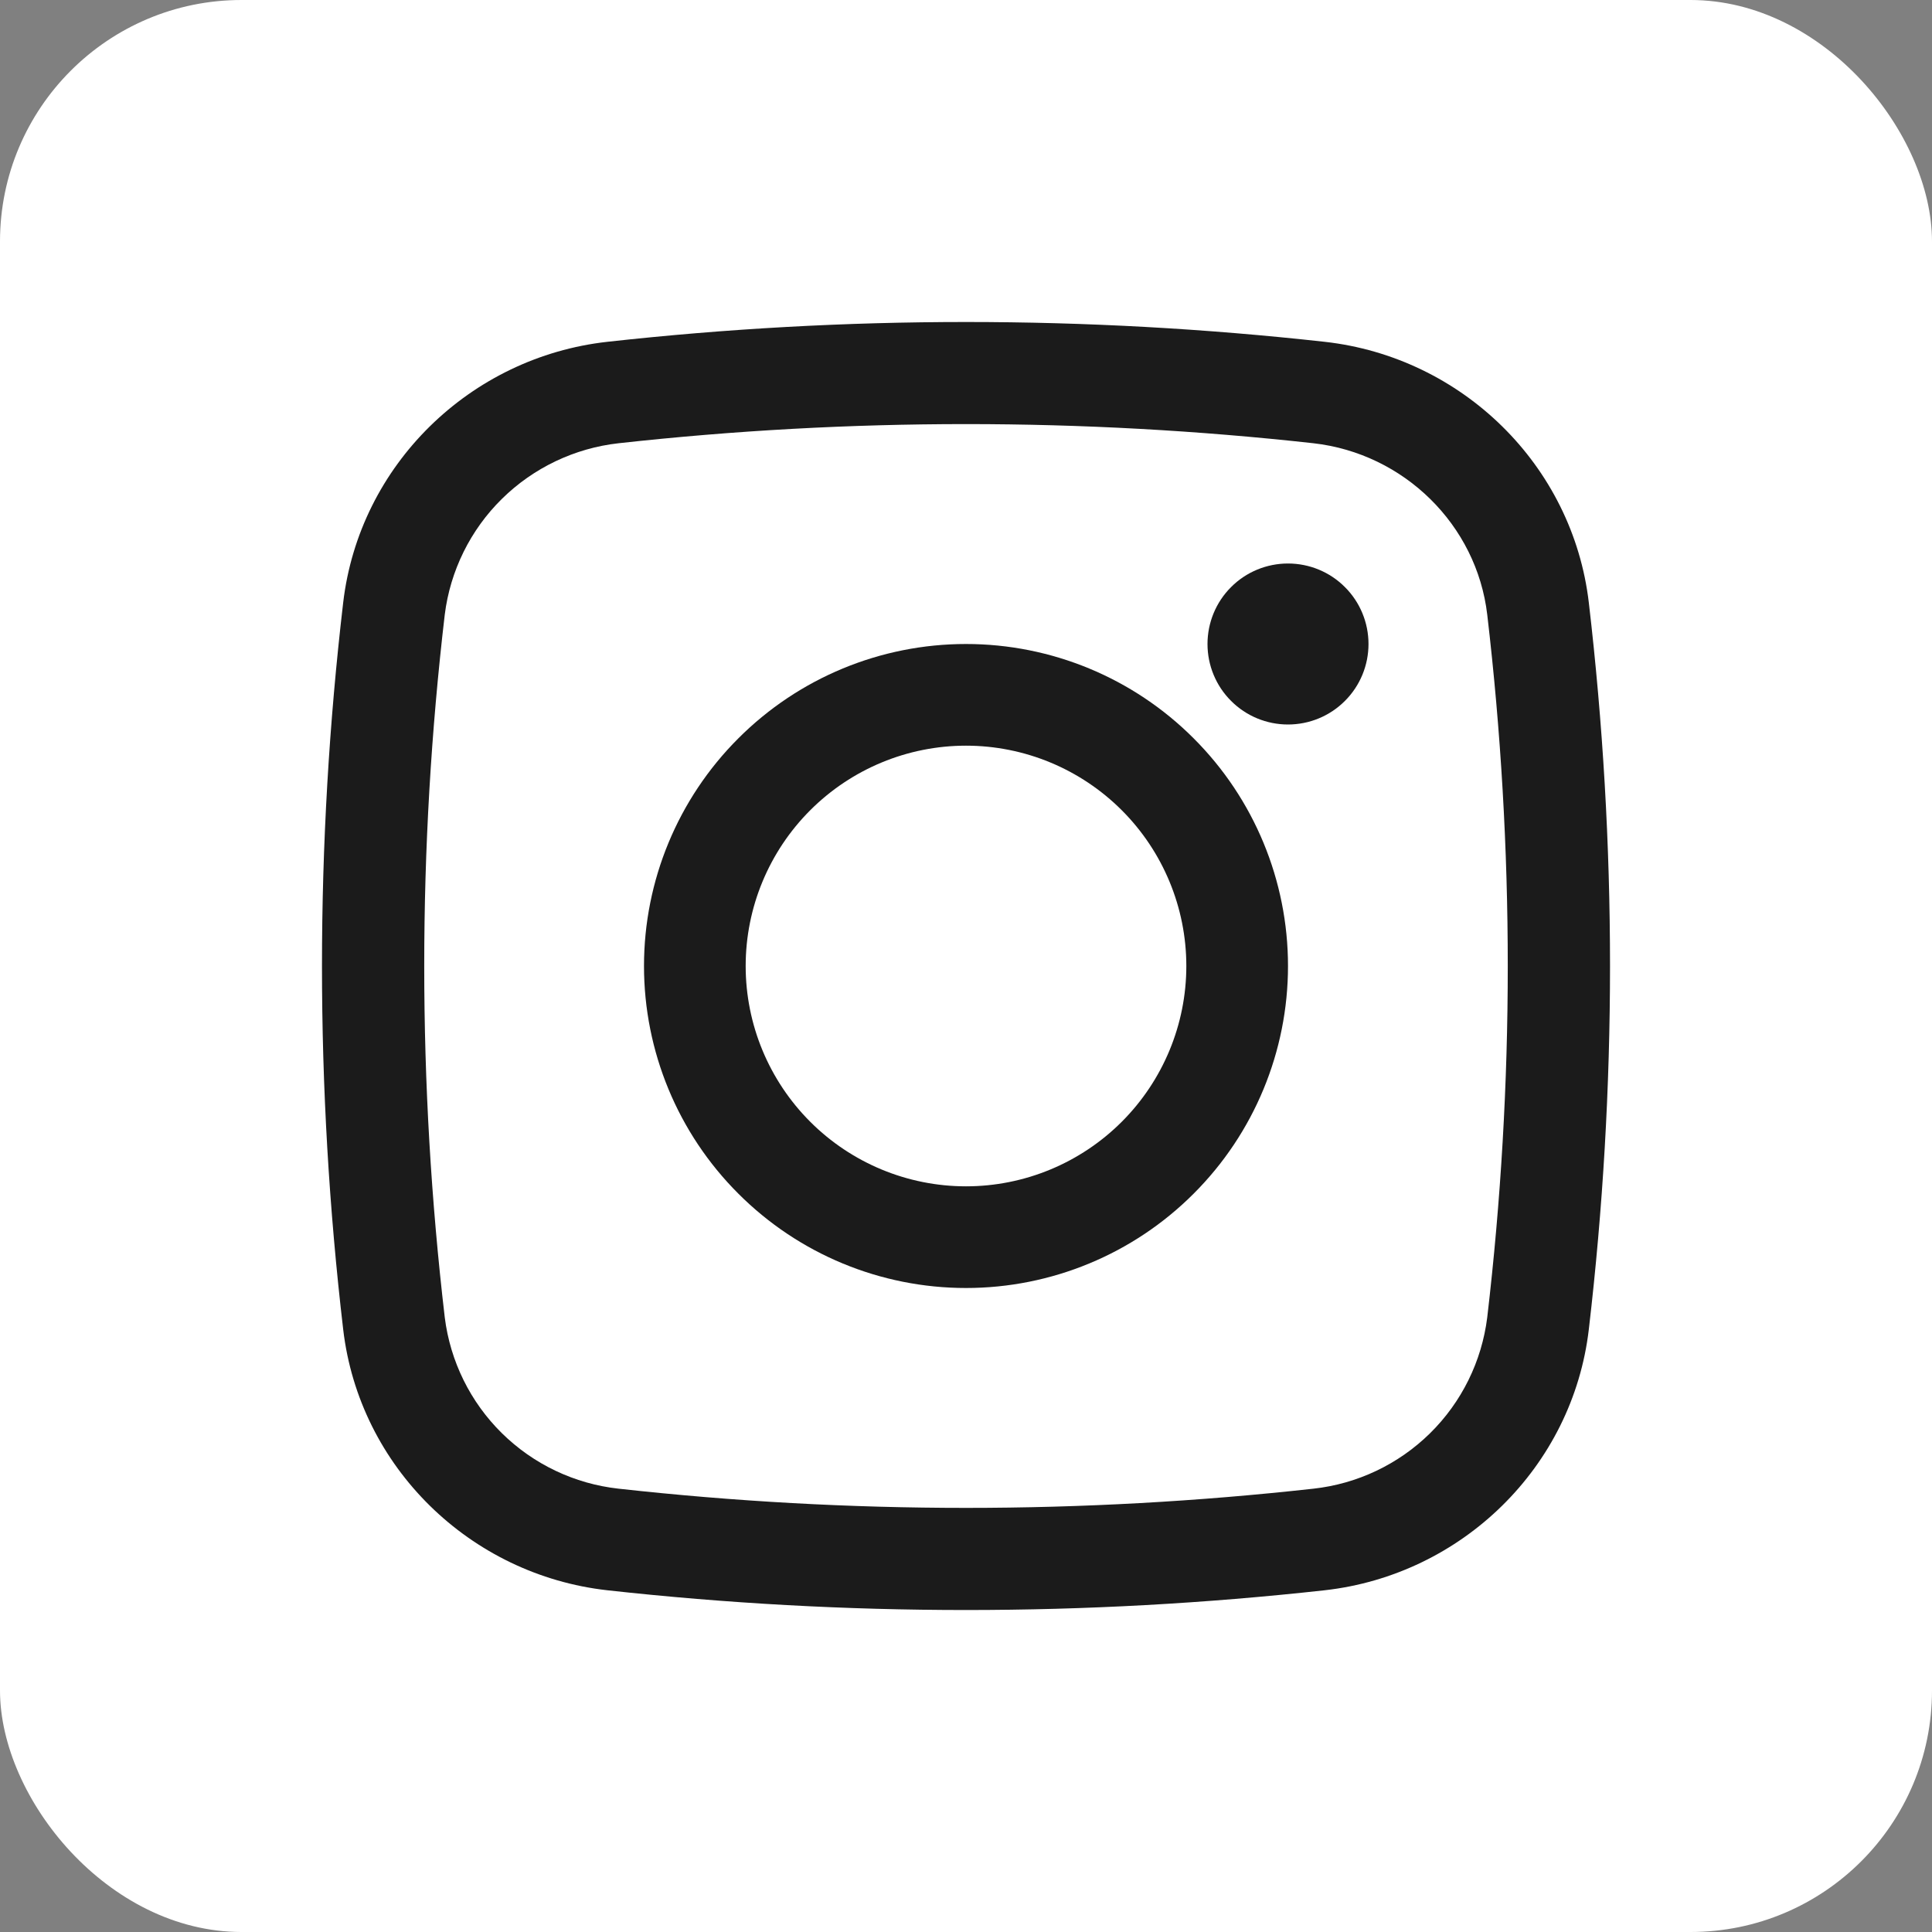
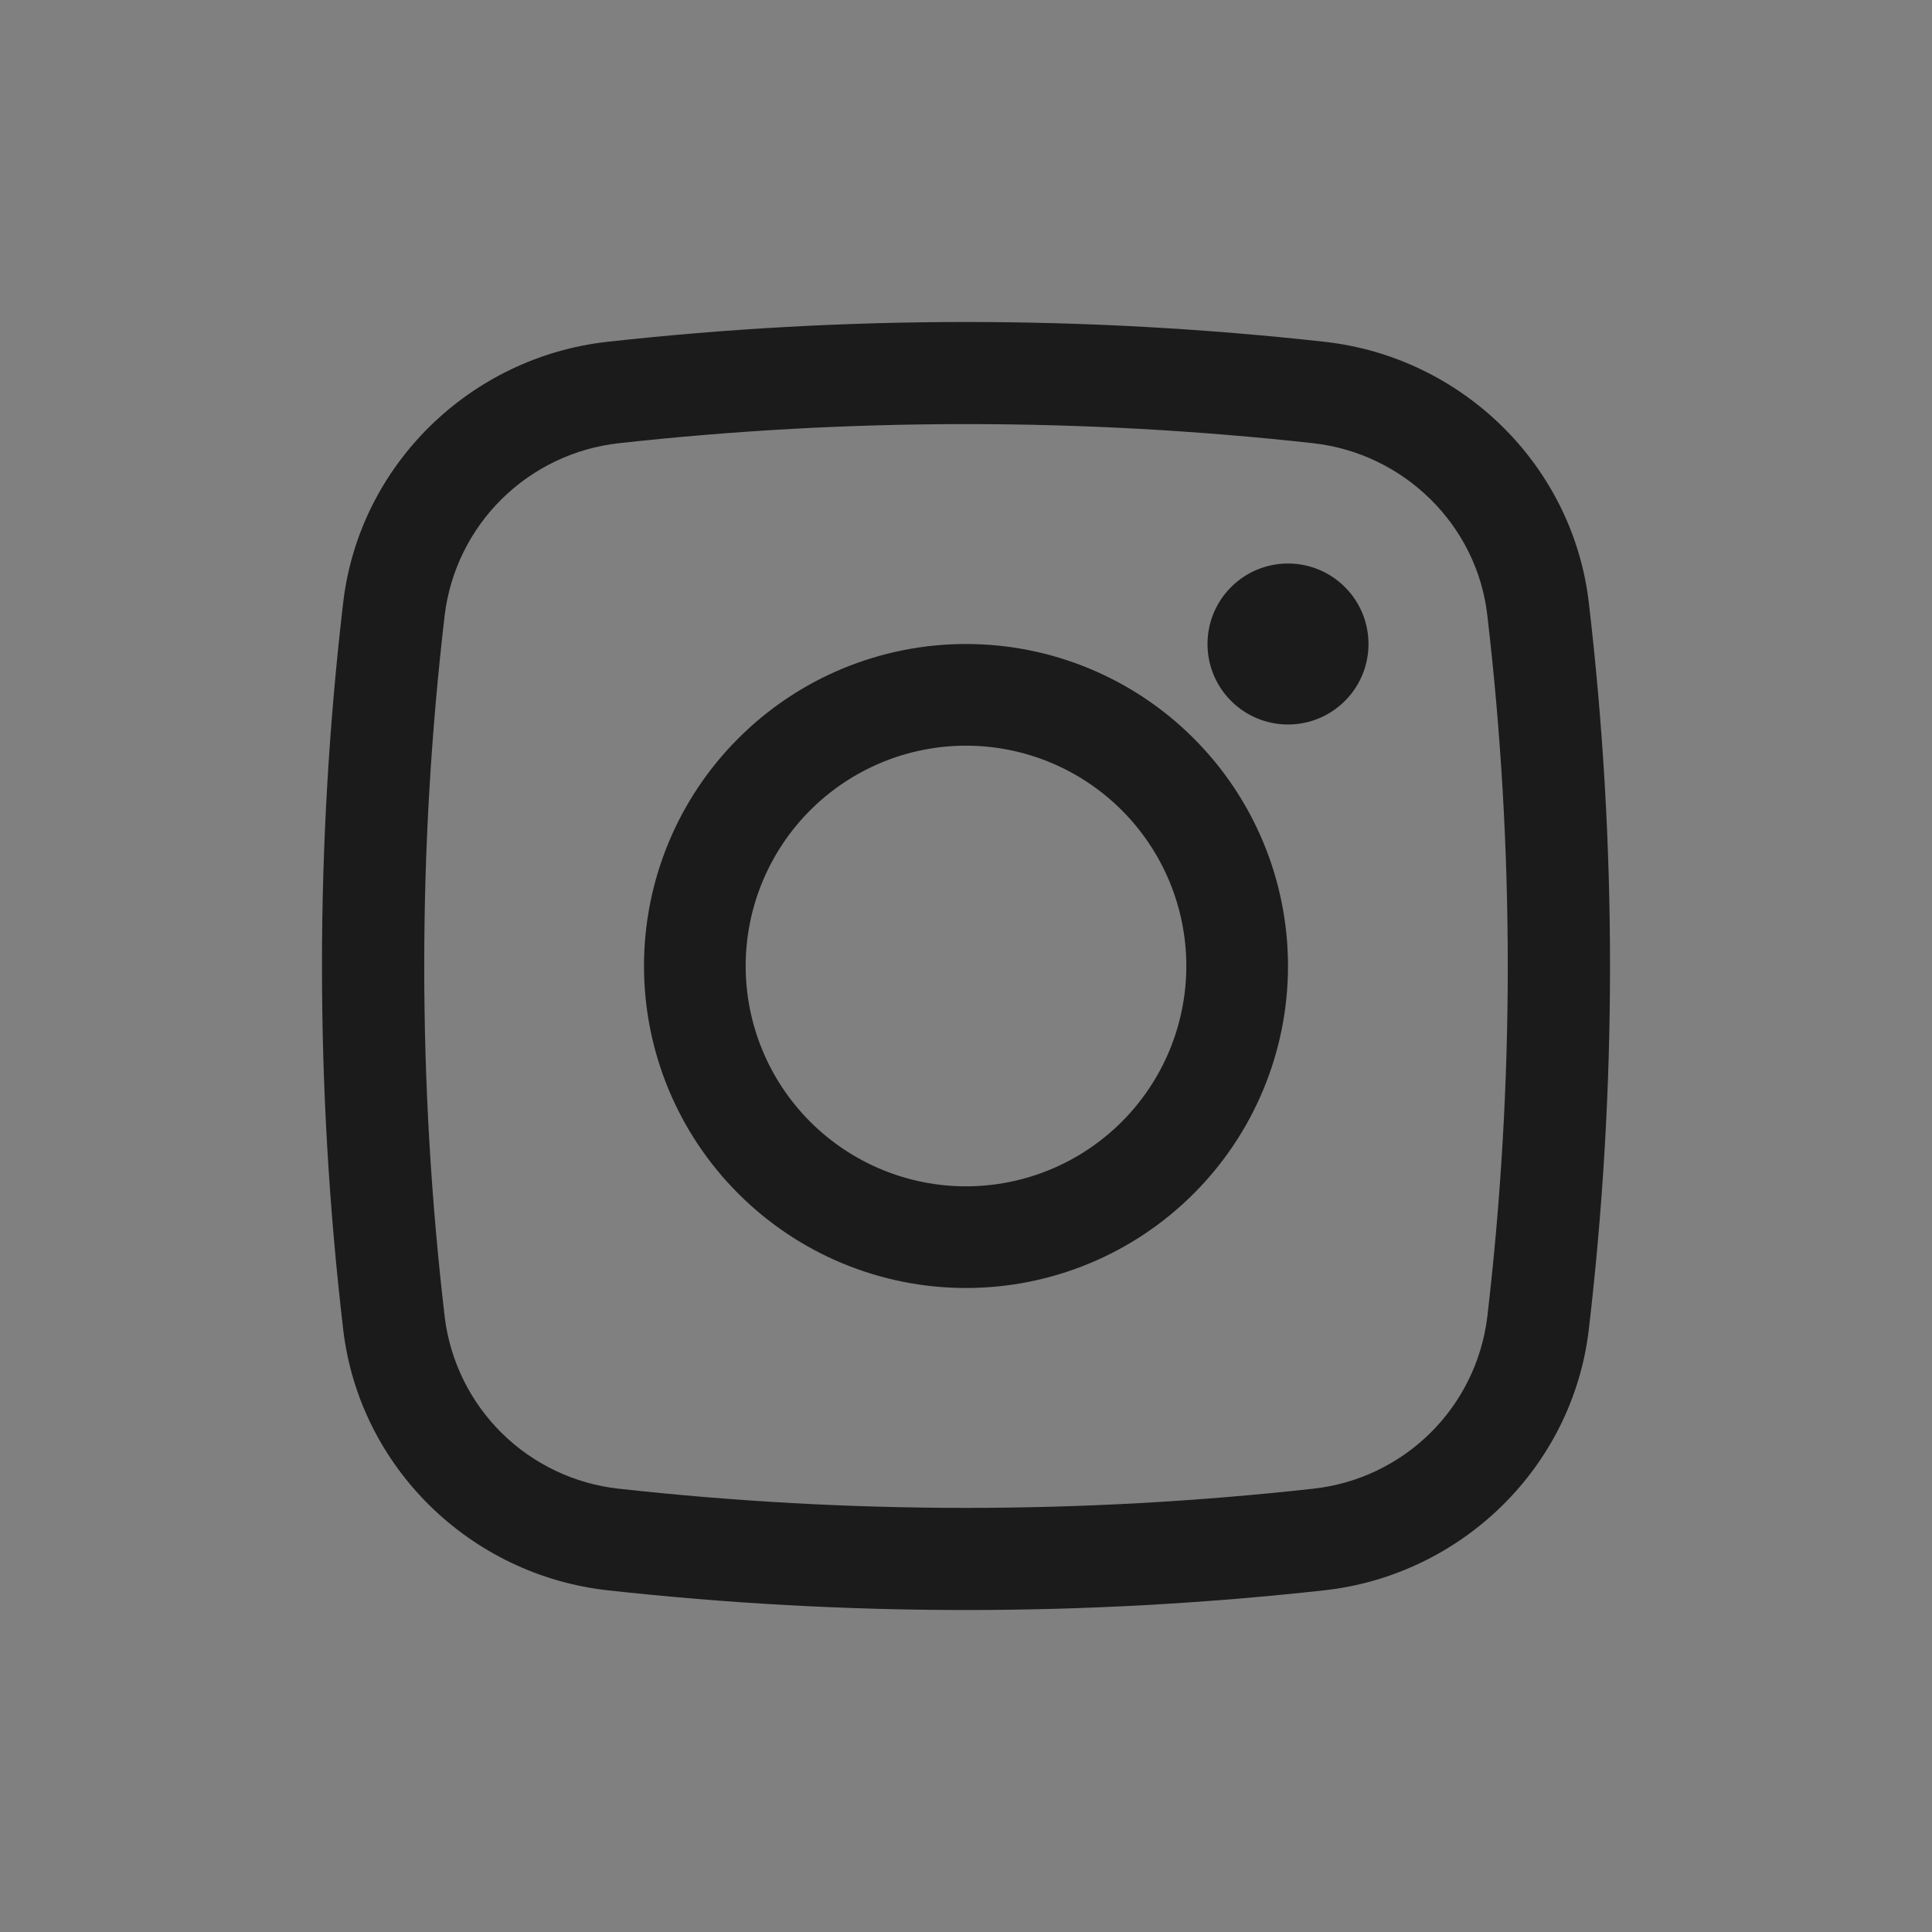
<svg xmlns="http://www.w3.org/2000/svg" width="24" height="24" viewBox="0 0 24 24" fill="none">
  <rect x="0" y="0" width="24" height="24" fill="#808080" stroke="none" />
-   <rect width="24" height="24" rx="3" fill="white" />
  <path d="M15 8C15 7.735 15.105 7.48 15.293 7.293C15.48 7.105 15.735 7 16 7C16.265 7 16.52 7.105 16.707 7.293C16.895 7.48 17 7.735 17 8C17 8.265 16.895 8.52 16.707 8.707C16.52 8.895 16.265 9 16 9C15.735 9 15.48 8.895 15.293 8.707C15.105 8.52 15 8.265 15 8Z" fill="#1B1B1B" />
  <path fill-rule="evenodd" clip-rule="evenodd" d="M12 8C10.939 8 9.922 8.421 9.172 9.172C8.421 9.922 8 10.939 8 12C8 13.061 8.421 14.078 9.172 14.828C9.922 15.579 10.939 16 12 16C13.061 16 14.078 15.579 14.828 14.828C15.579 14.078 16 13.061 16 12C16 10.939 15.579 9.922 14.828 9.172C14.078 8.421 13.061 8 12 8ZM9.263 12C9.263 11.274 9.552 10.578 10.065 10.065C10.578 9.552 11.274 9.263 12 9.263C12.726 9.263 13.422 9.552 13.935 10.065C14.448 10.578 14.737 11.274 14.737 12C14.737 12.726 14.448 13.422 13.935 13.935C13.422 14.448 12.726 14.737 12 14.737C11.274 14.737 10.578 14.448 10.065 13.935C9.552 13.422 9.263 12.726 9.263 12Z" fill="#1B1B1B" />
  <path fill-rule="evenodd" clip-rule="evenodd" d="M16.455 4.246C13.494 3.918 10.506 3.918 7.545 4.246C5.84 4.436 4.463 5.777 4.263 7.487C3.912 10.486 3.912 13.515 4.263 16.513C4.463 18.224 5.839 19.564 7.545 19.755C10.506 20.082 13.494 20.082 16.455 19.755C18.16 19.564 19.537 18.224 19.737 16.513C20.088 13.515 20.088 10.486 19.737 7.487C19.537 5.777 18.161 4.436 16.455 4.246ZM7.685 5.506C10.553 5.189 13.447 5.189 16.315 5.506C17.442 5.633 18.344 6.521 18.475 7.635C18.815 10.535 18.815 13.465 18.475 16.365C18.407 16.911 18.157 17.418 17.765 17.804C17.373 18.19 16.862 18.433 16.315 18.493C13.447 18.811 10.553 18.811 7.685 18.493C7.138 18.433 6.627 18.19 6.235 17.804C5.843 17.418 5.593 16.911 5.525 16.365C5.185 13.465 5.185 10.535 5.525 7.635C5.593 7.09 5.843 6.583 6.235 6.197C6.627 5.811 7.138 5.567 7.685 5.506Z" fill="#1B1B1B" />
</svg>